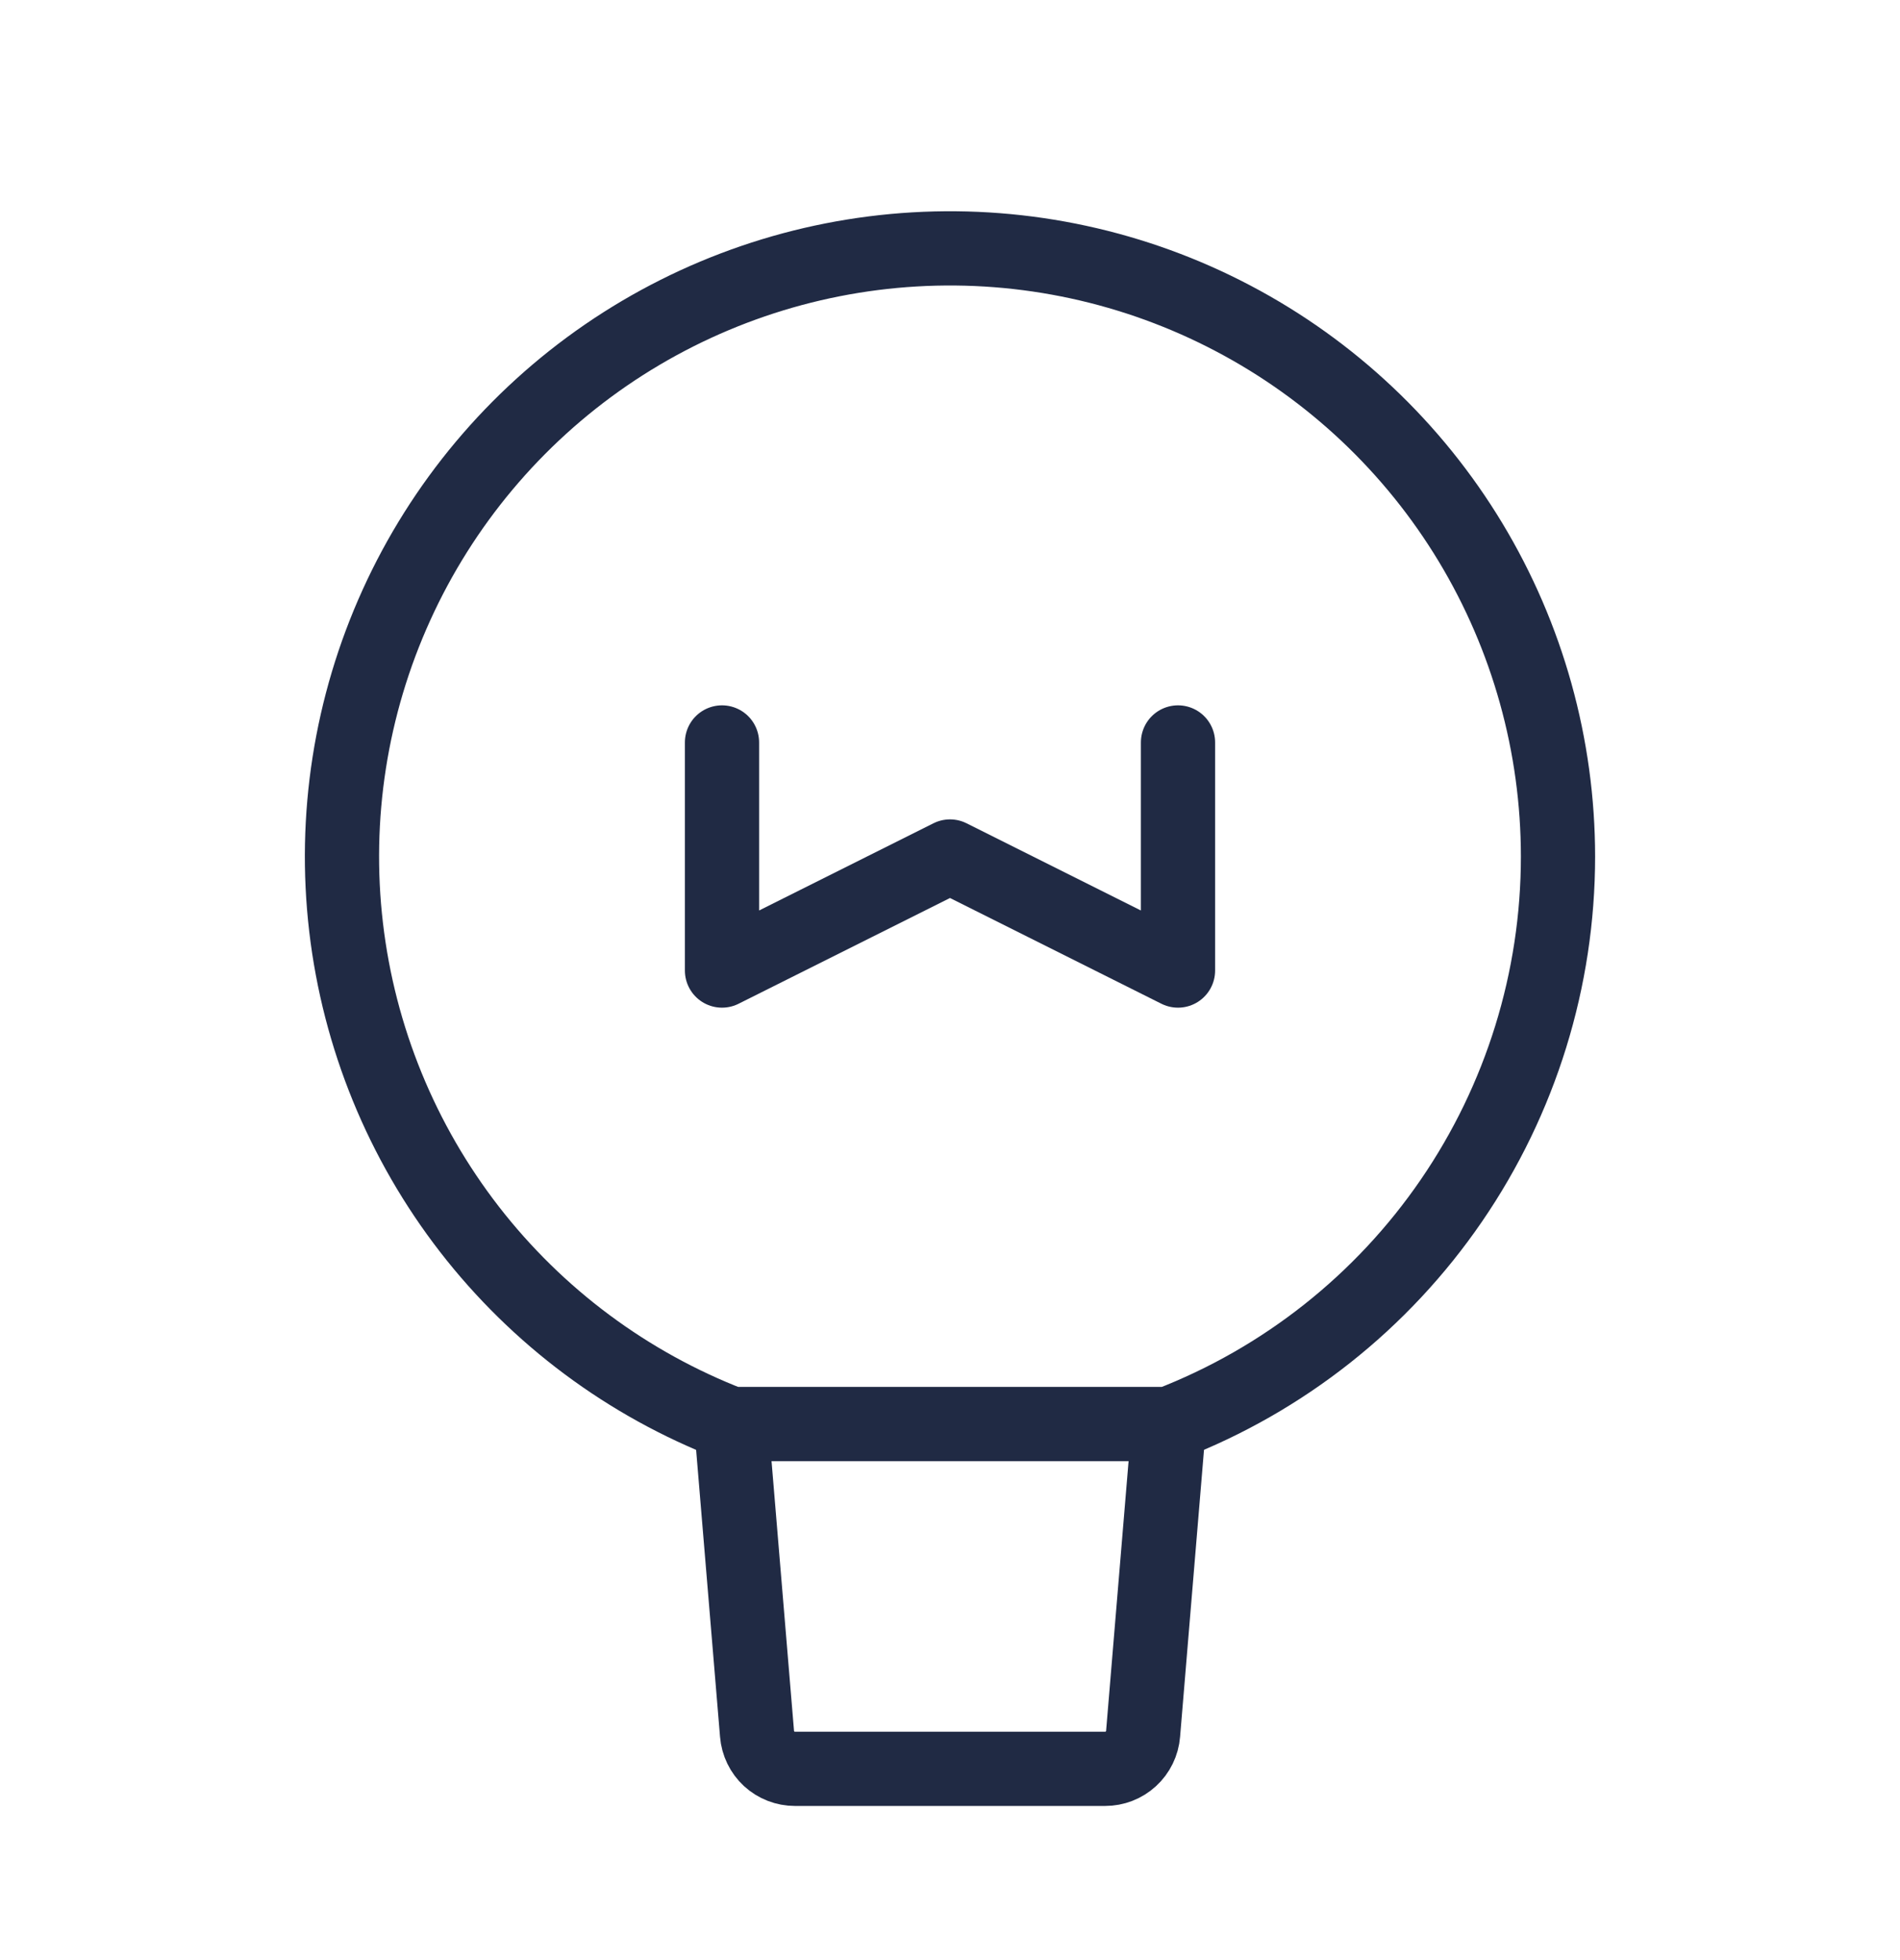
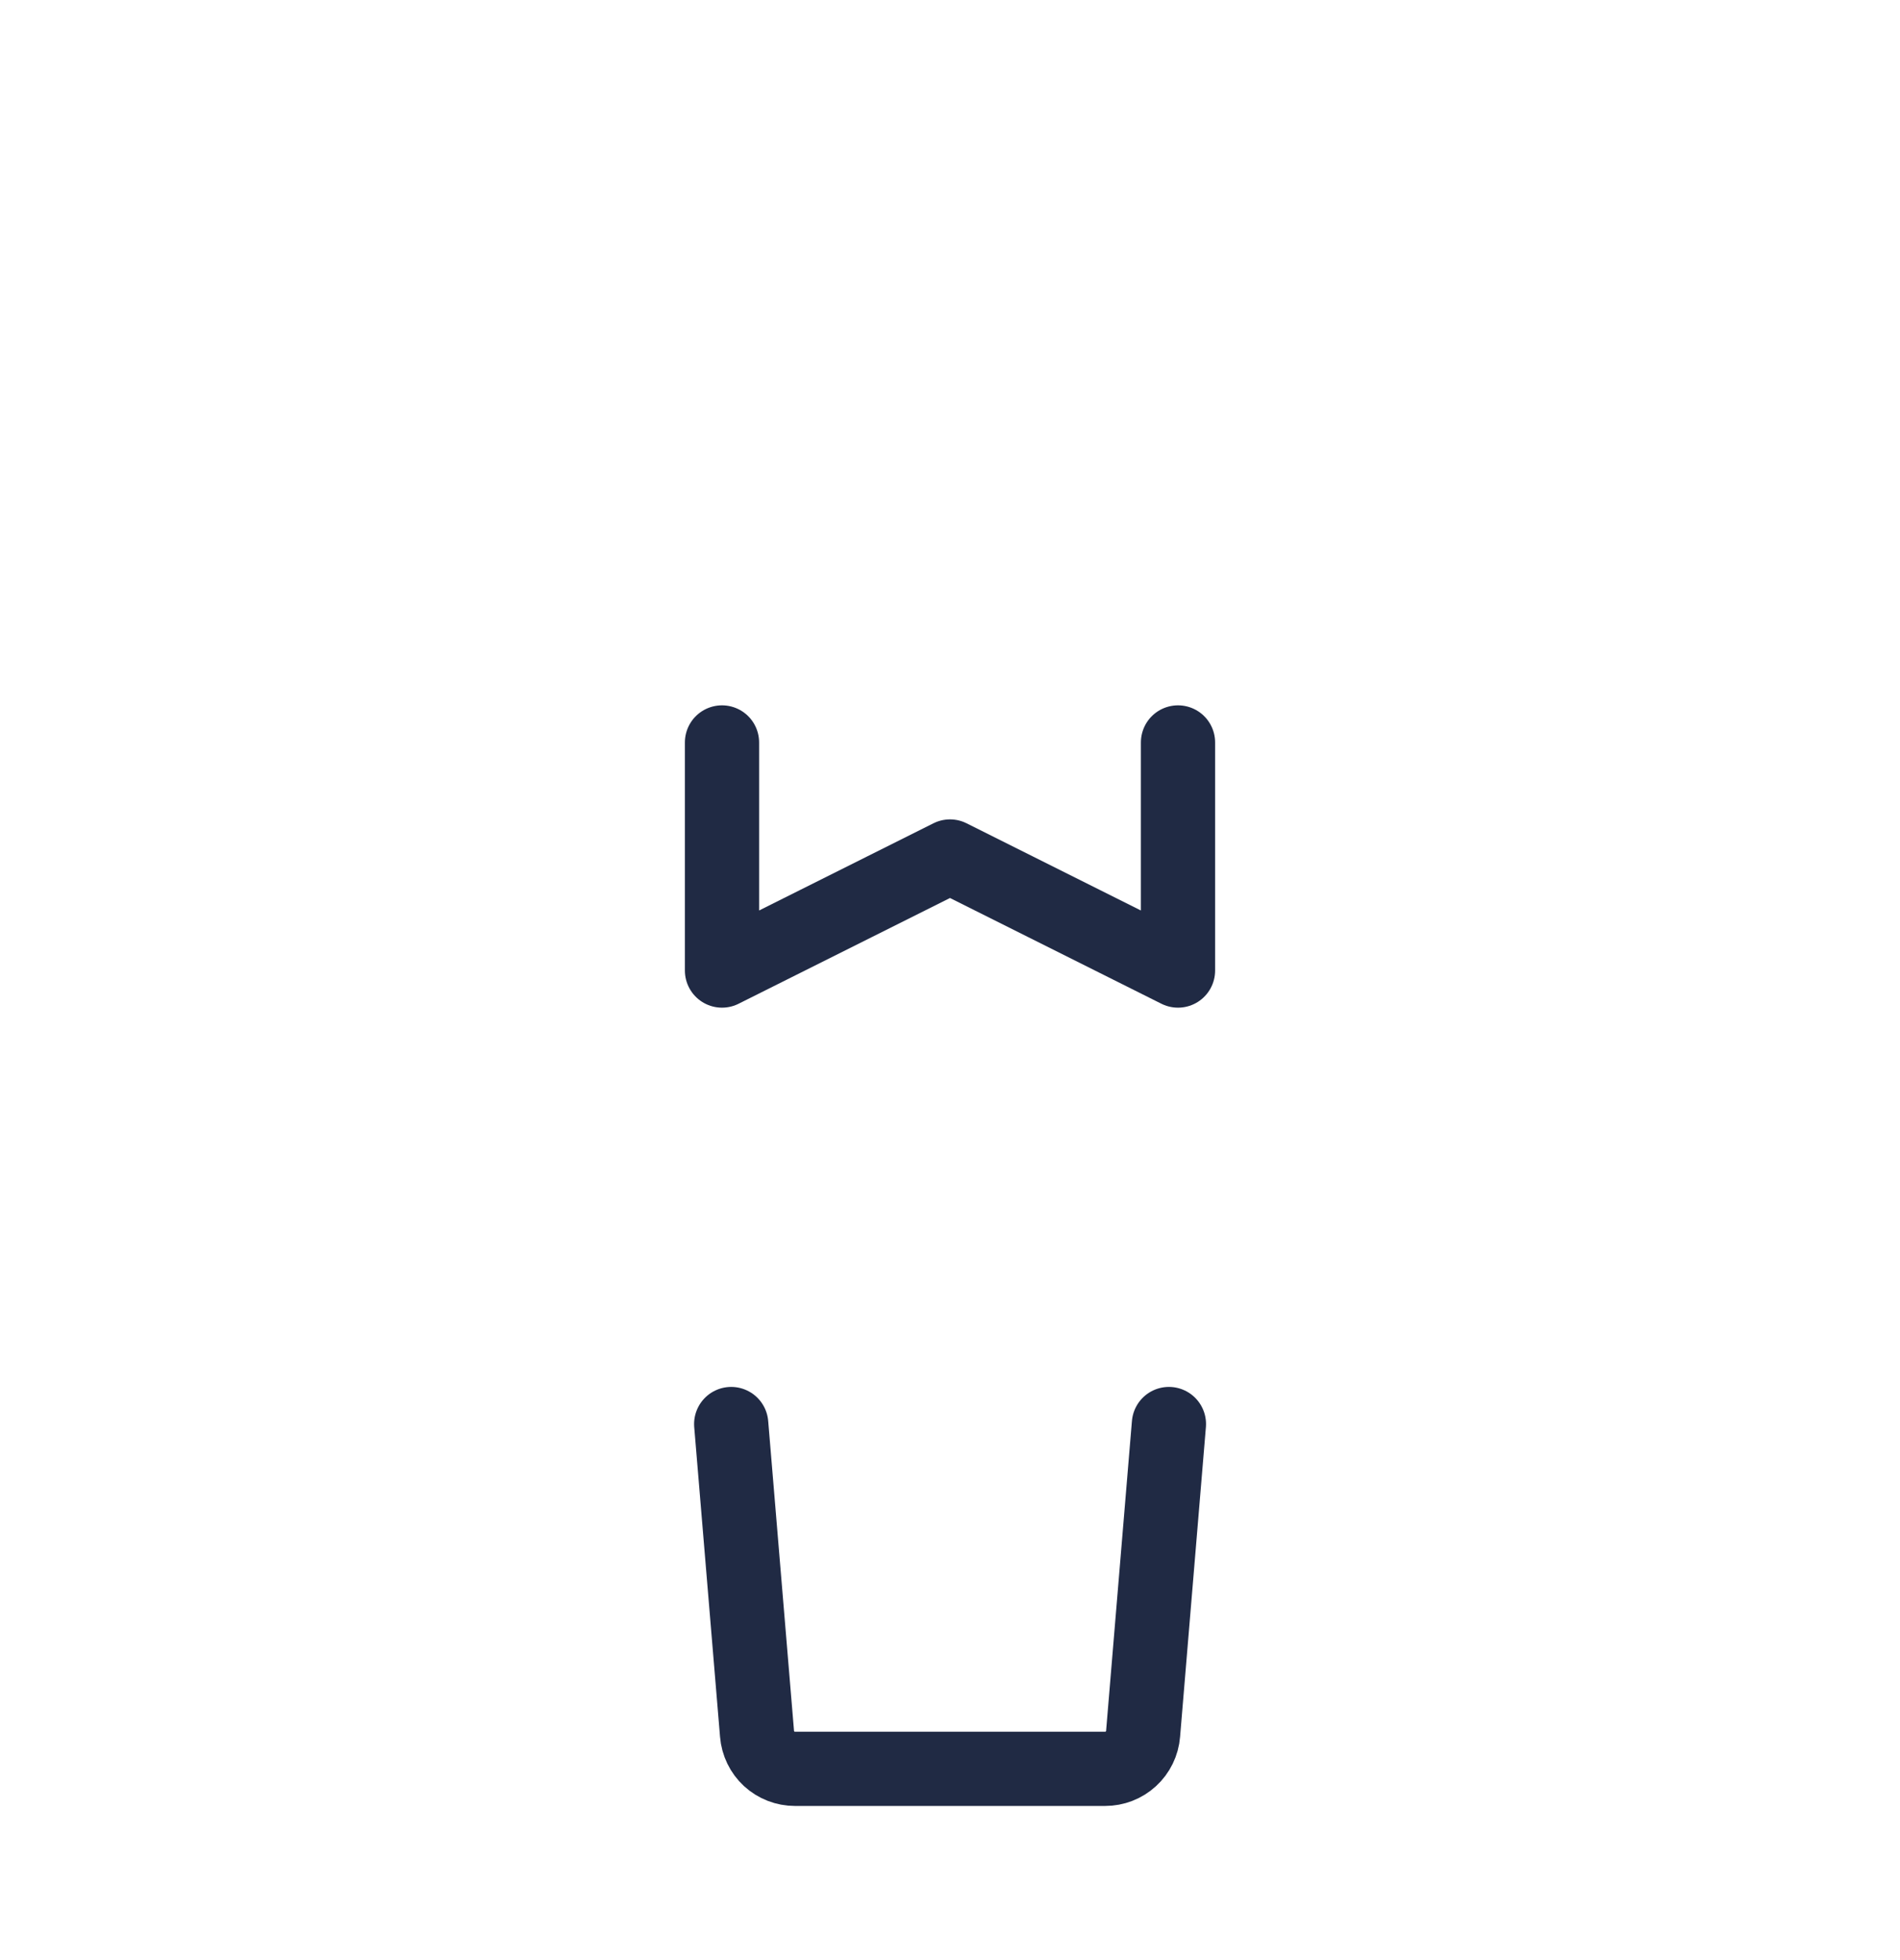
<svg xmlns="http://www.w3.org/2000/svg" width="32" height="33" viewBox="0 0 32 33" fill="none">
-   <path d="M26.24 14.42C26.24 16.488 25.614 18.508 24.444 20.214C23.275 21.919 21.616 23.231 19.686 23.975H12.313C10.573 23.304 9.05 22.17 7.907 20.696C6.765 19.223 6.046 17.465 5.829 15.612C5.612 13.76 5.905 11.884 6.677 10.186C7.448 8.488 8.669 7.033 10.206 5.978C11.744 4.923 13.541 4.308 15.402 4.199C17.264 4.09 19.12 4.492 20.77 5.361C22.421 6.23 23.802 7.533 24.766 9.129C25.73 10.726 26.239 12.555 26.24 14.42V14.42Z" stroke="#202A44" stroke-width="1.25" stroke-linecap="round" stroke-linejoin="round" />
  <path d="M19.687 23.975L19.252 29.191C19.239 29.352 19.166 29.502 19.047 29.611C18.929 29.72 18.773 29.78 18.612 29.78H13.39C13.228 29.78 13.073 29.72 12.954 29.611C12.836 29.502 12.763 29.352 12.75 29.191L12.315 23.975" stroke="#202A44" stroke-width="1.25" stroke-linecap="round" stroke-linejoin="round" />
  <path d="M12.16 12.5V16.34L16 14.42L19.84 16.34V12.5" stroke="#202A44" stroke-width="1.25" stroke-linecap="round" stroke-linejoin="round" />
</svg>